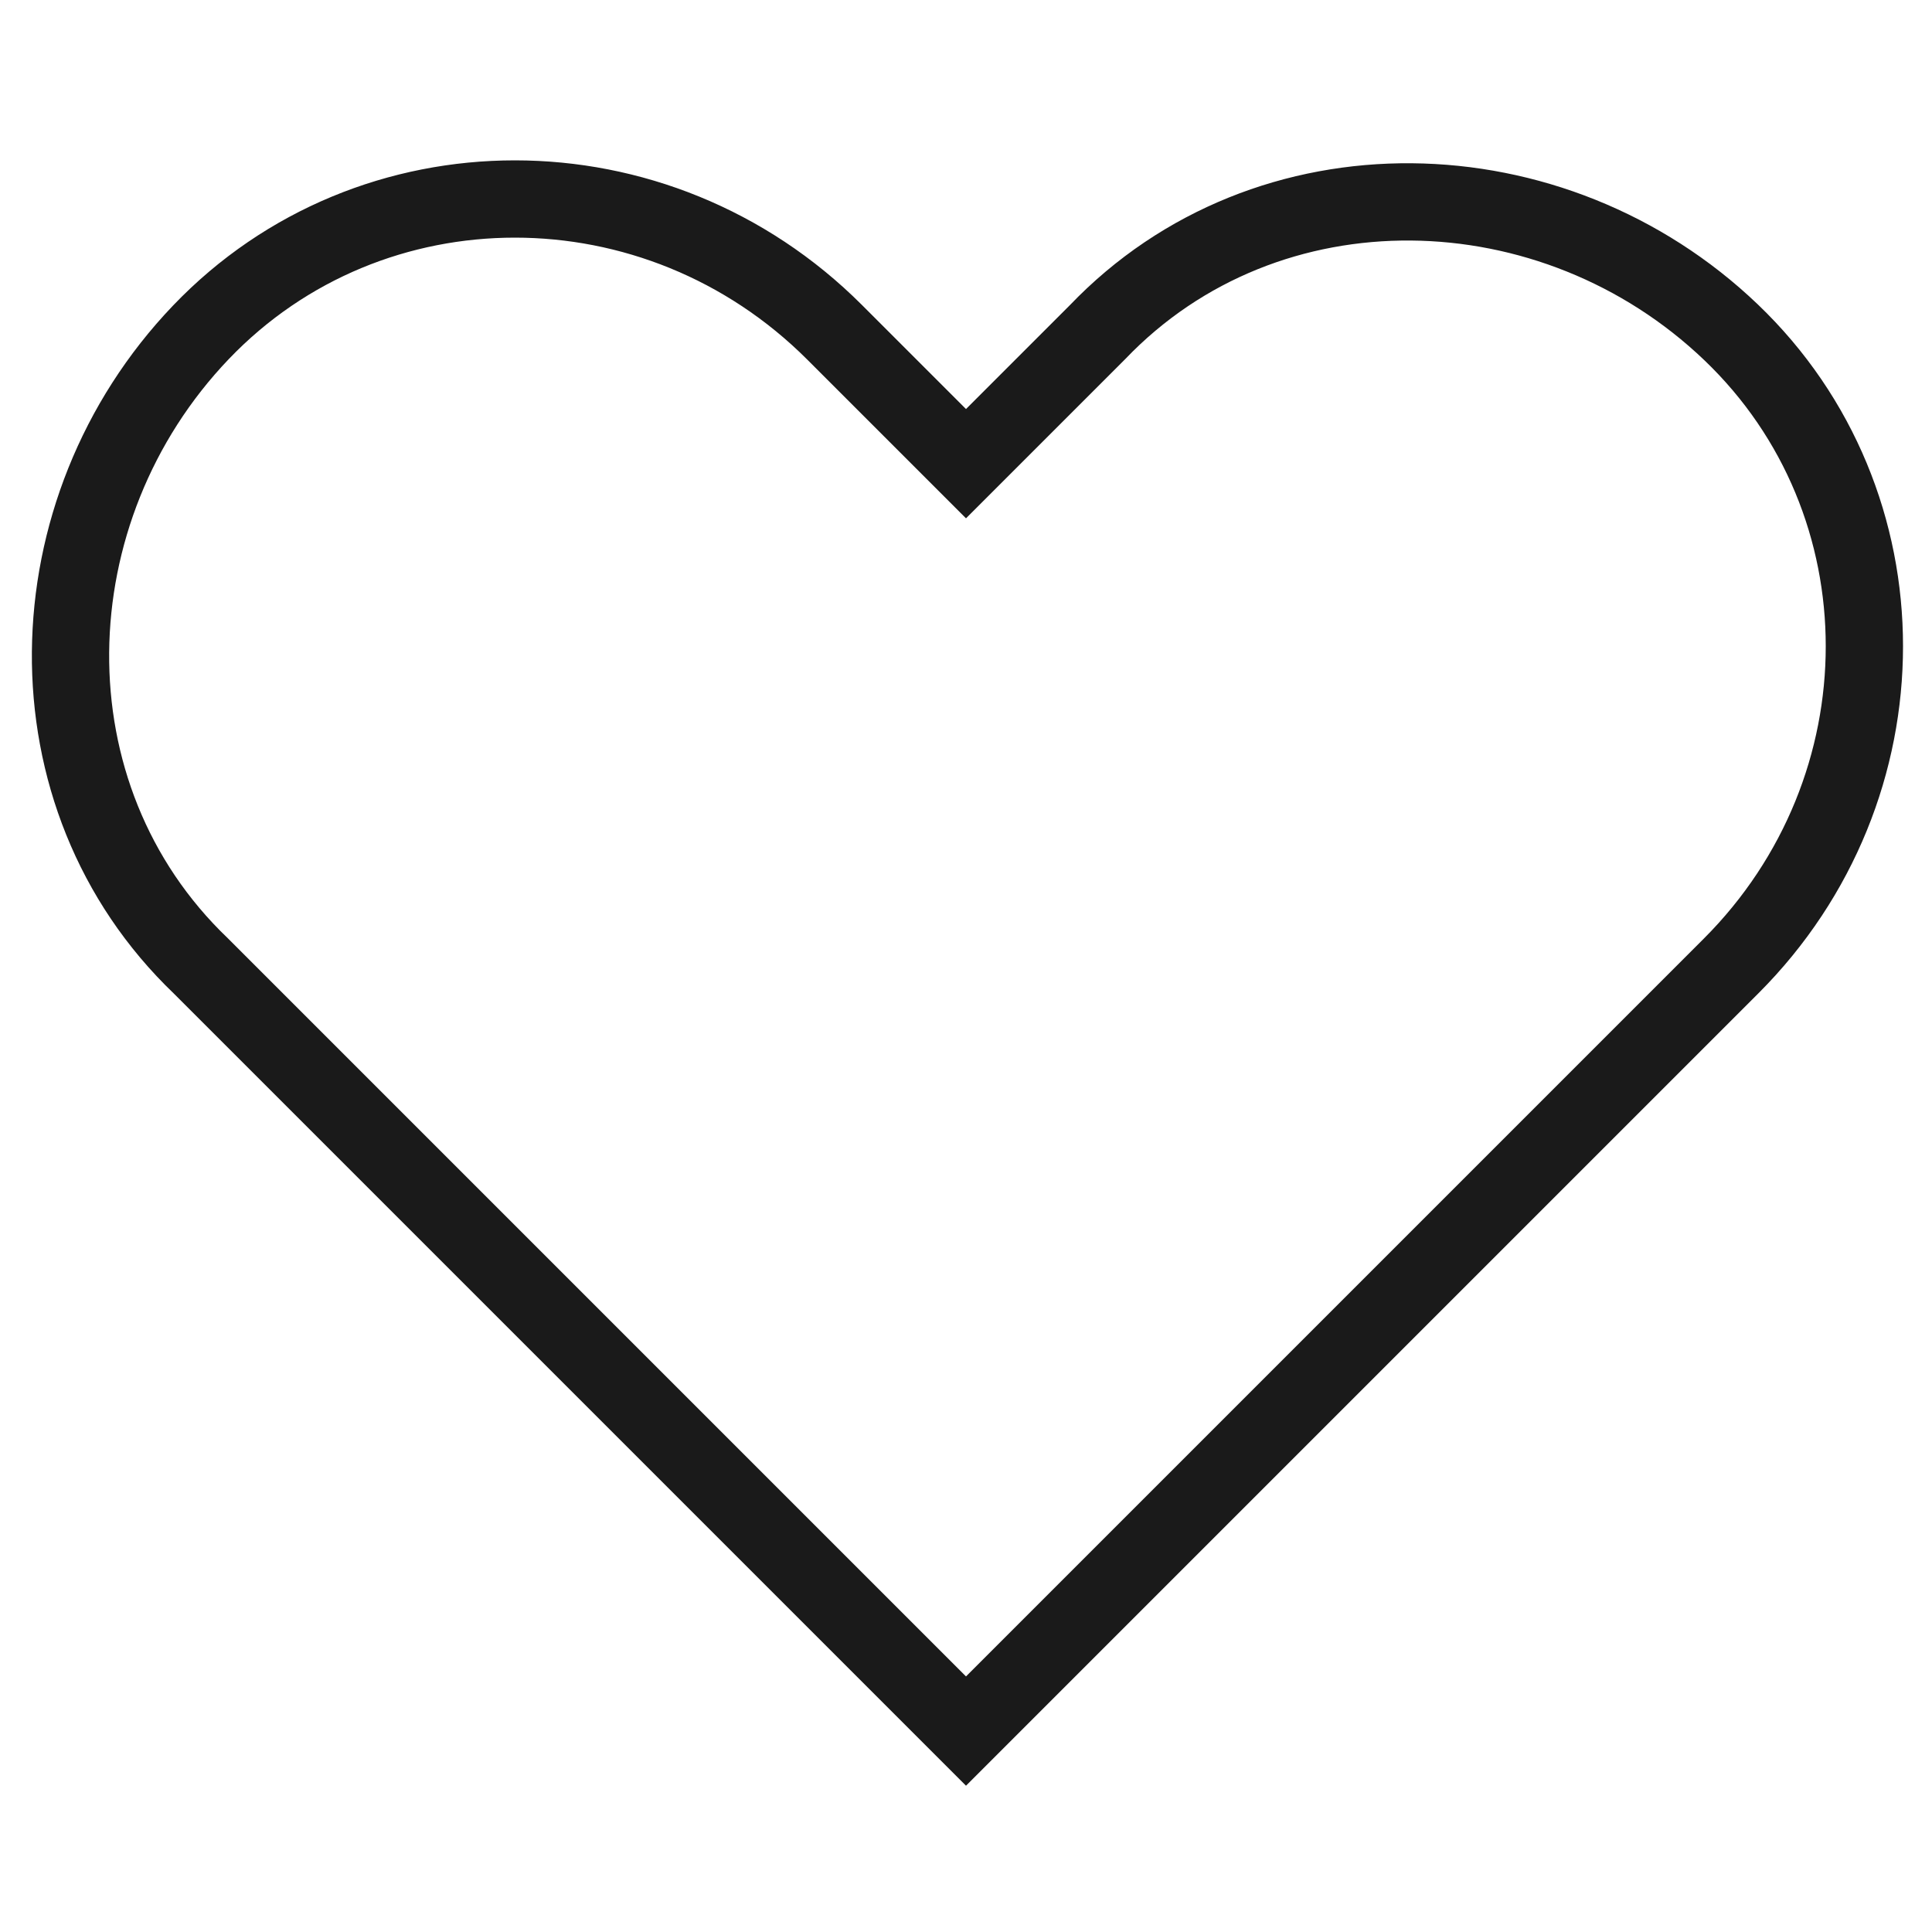
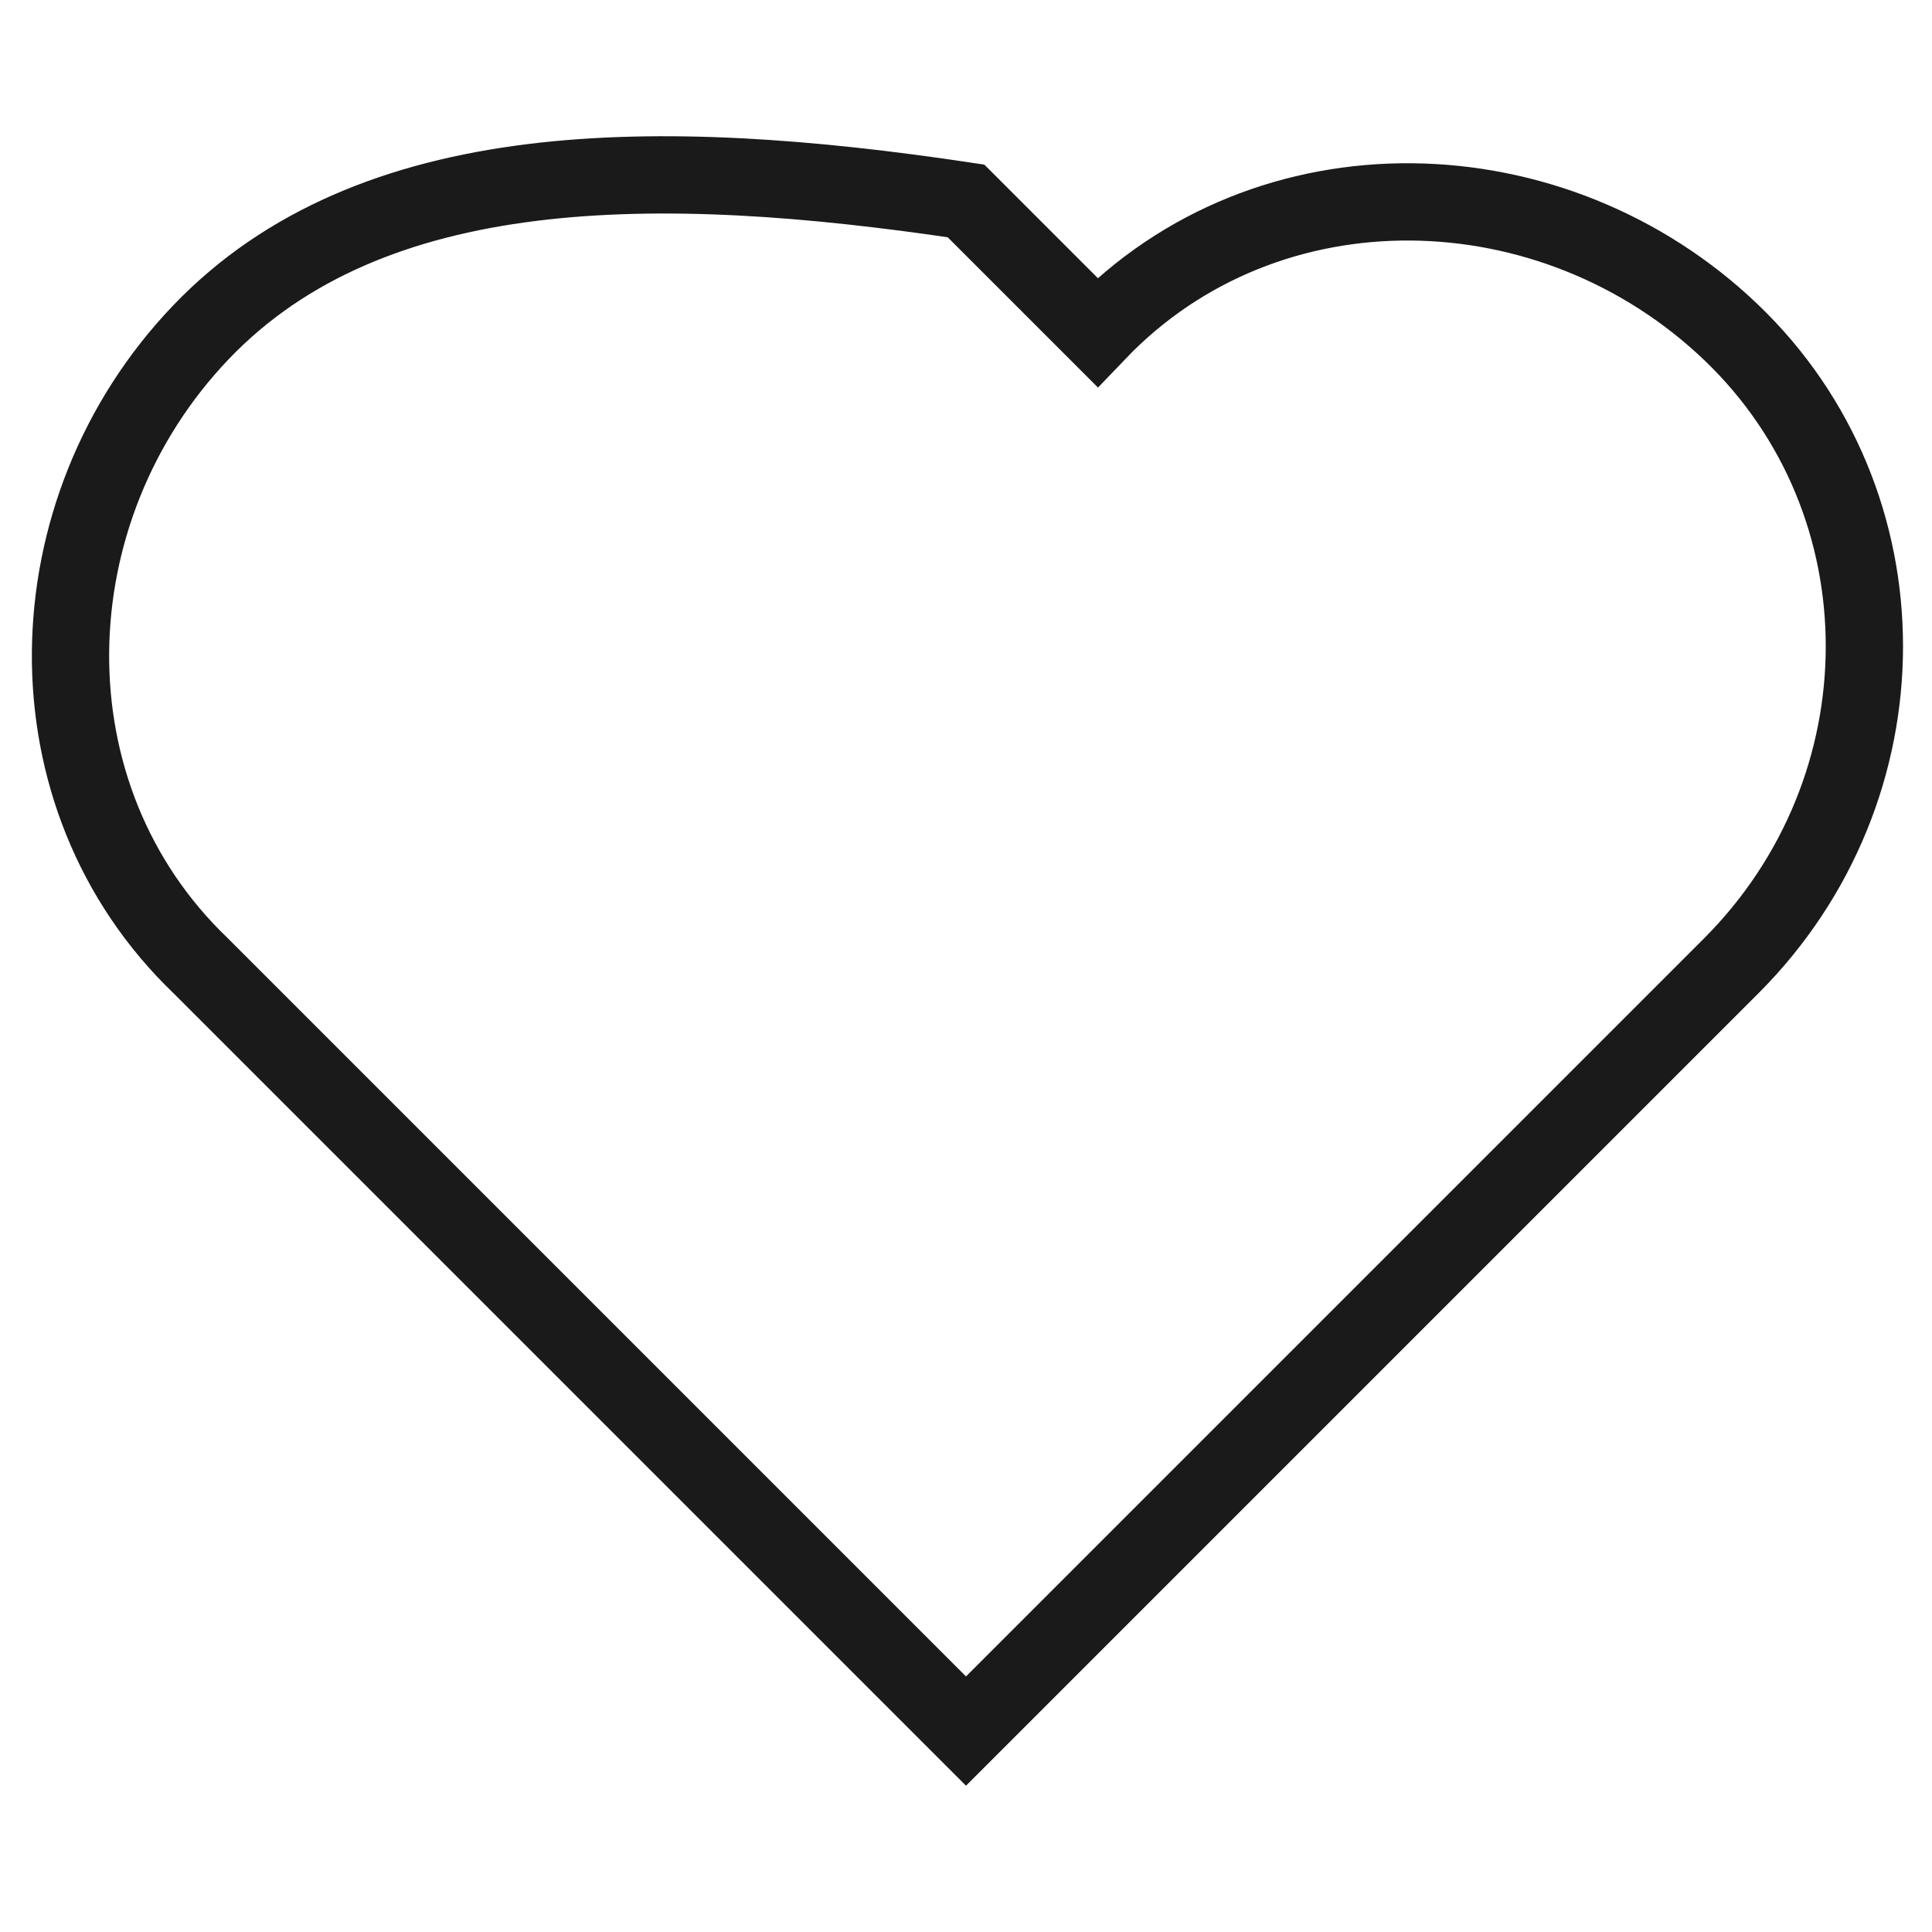
<svg xmlns="http://www.w3.org/2000/svg" version="1.1" id="Layer_1" x="0px" y="0px" viewBox="0 0 25 25" style="enable-background:new 0 0 25 25;" xml:space="preserve">
  <style type="text/css">
	.st0{fill:none;stroke:#1A1A1A;stroke-miterlimit:10;}
</style>
-   <path class="st0" d="M22.4,12.5c2.3-2.3,2.3-6,0-8.2s-6-2.3-8.2,0L12.5,6l-1.7-1.7C8.5,2,4.8,2,2.6,4.3s-2.3,6,0,8.2l9.9,9.9  L22.4,12.5z" />
+   <path class="st0" d="M22.4,12.5c2.3-2.3,2.3-6,0-8.2s-6-2.3-8.2,0l-1.7-1.7C8.5,2,4.8,2,2.6,4.3s-2.3,6,0,8.2l9.9,9.9  L22.4,12.5z" />
</svg>